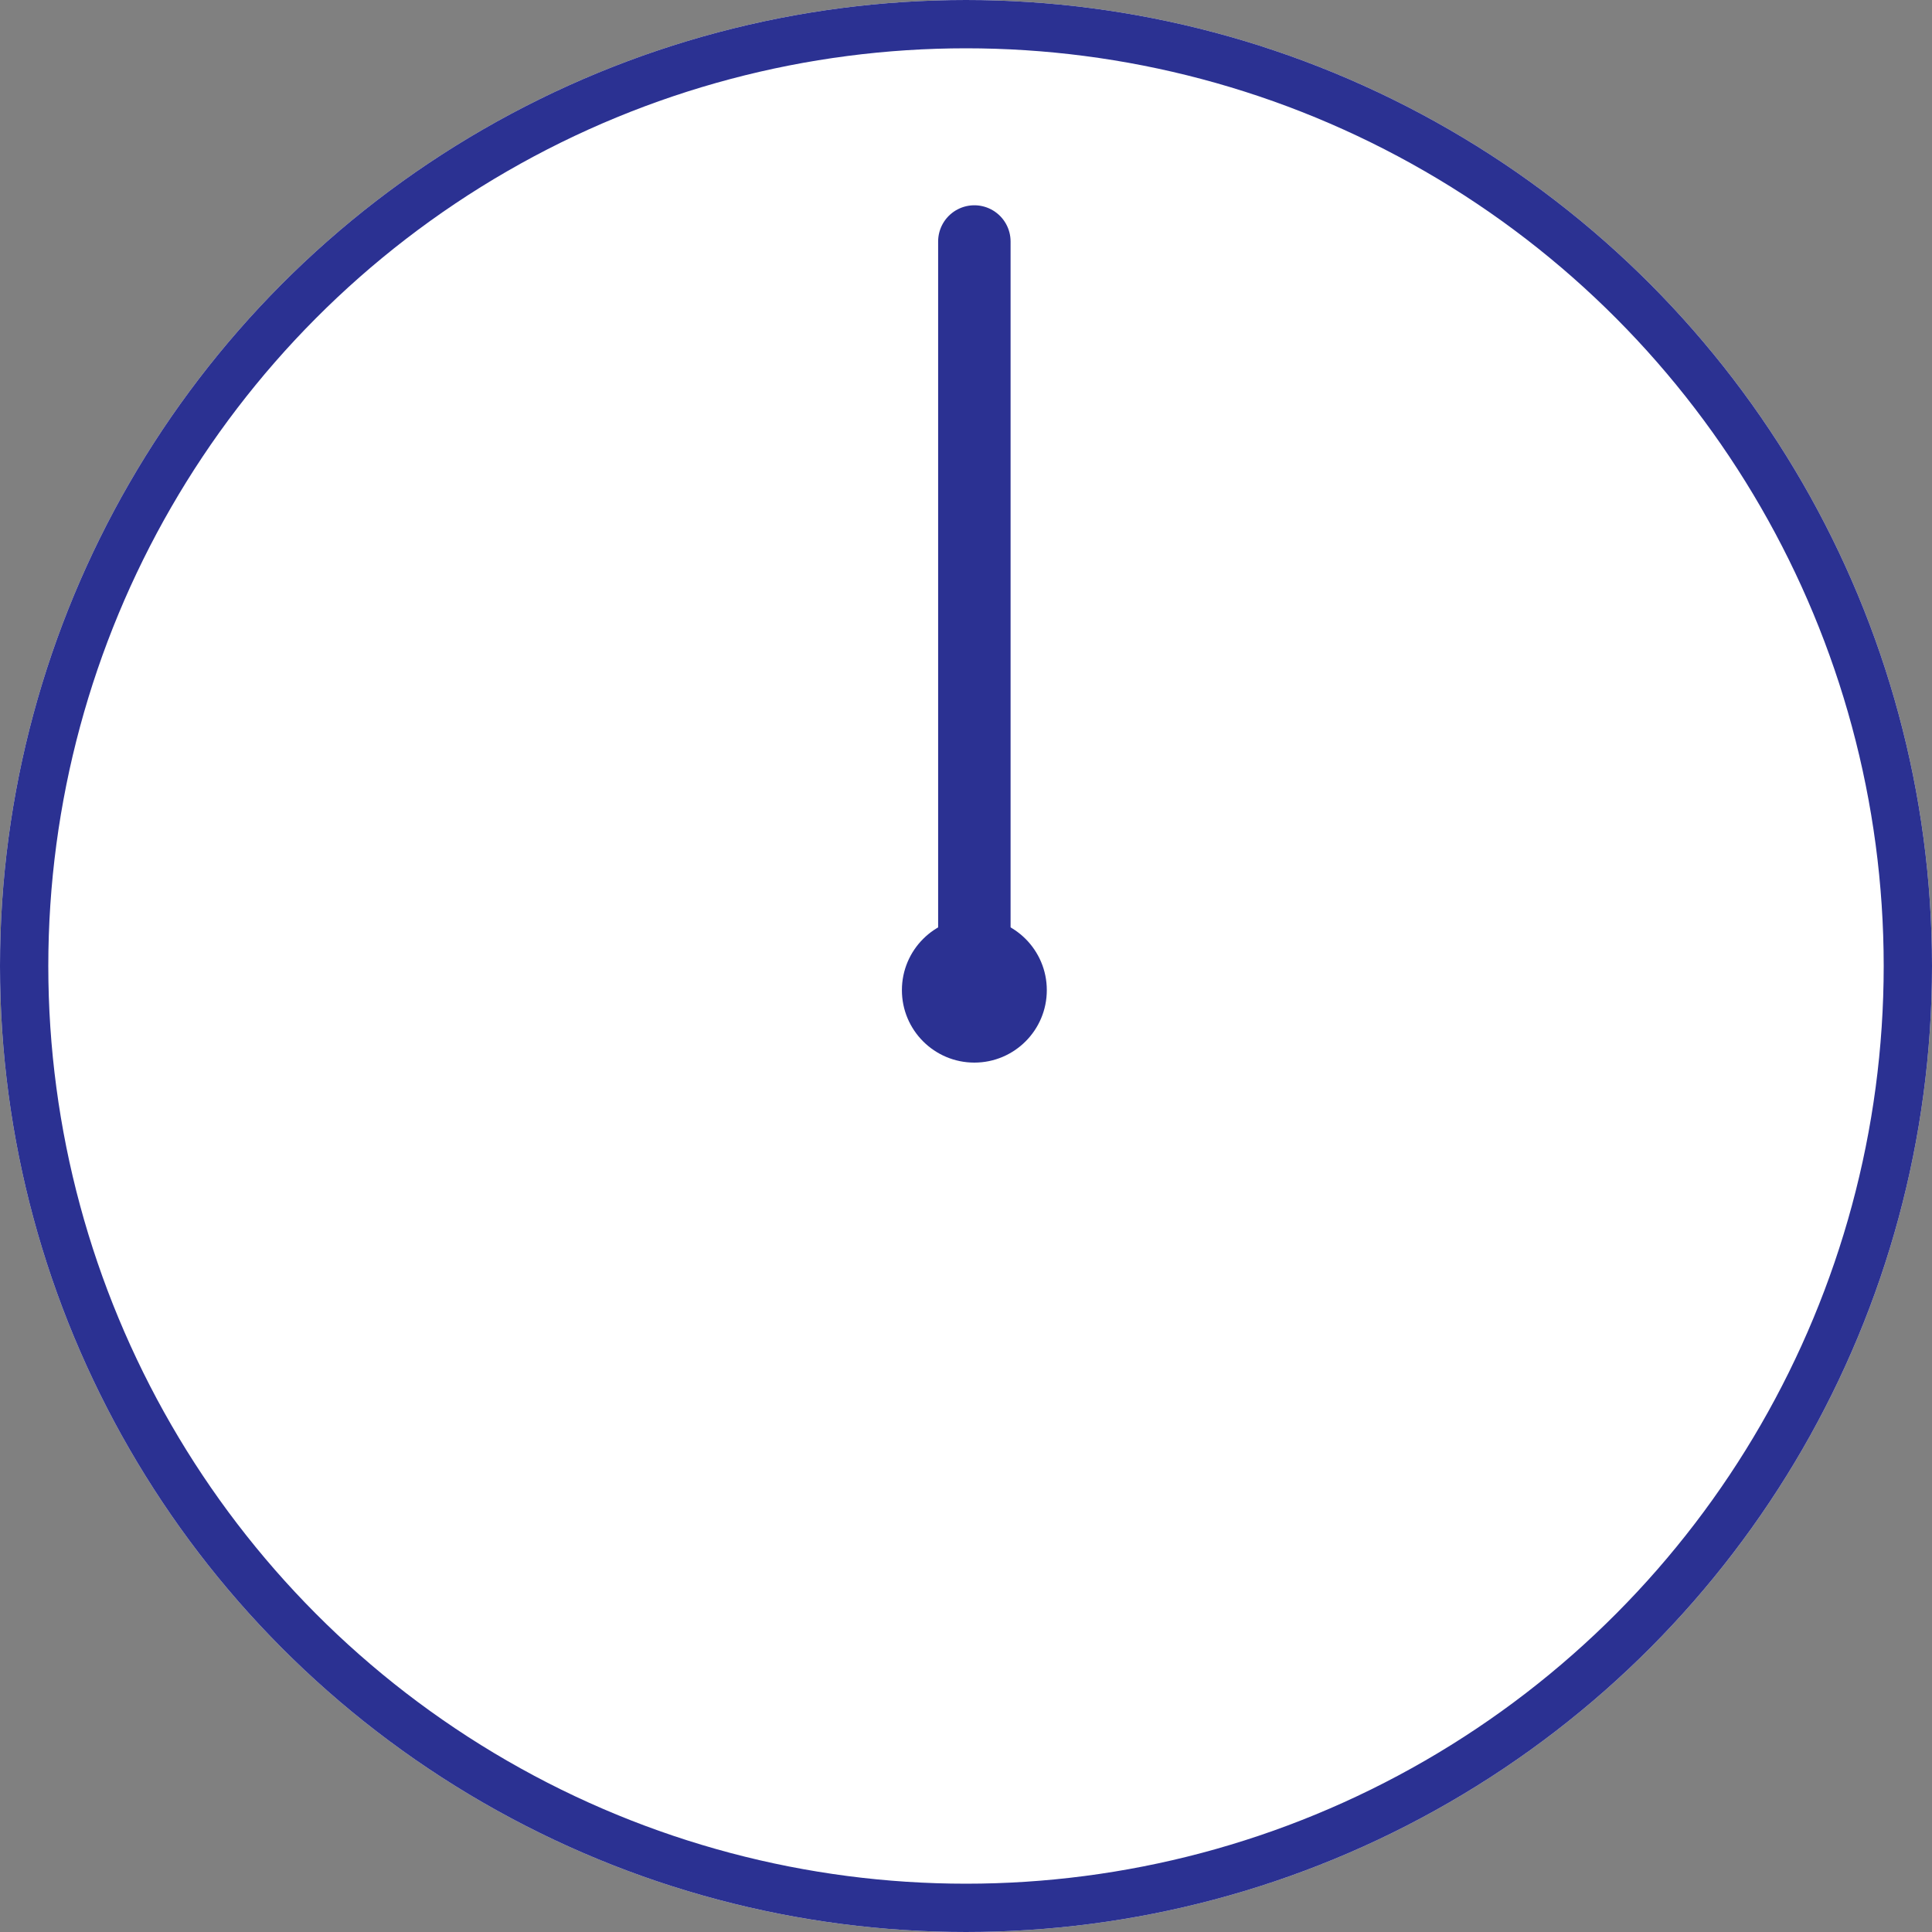
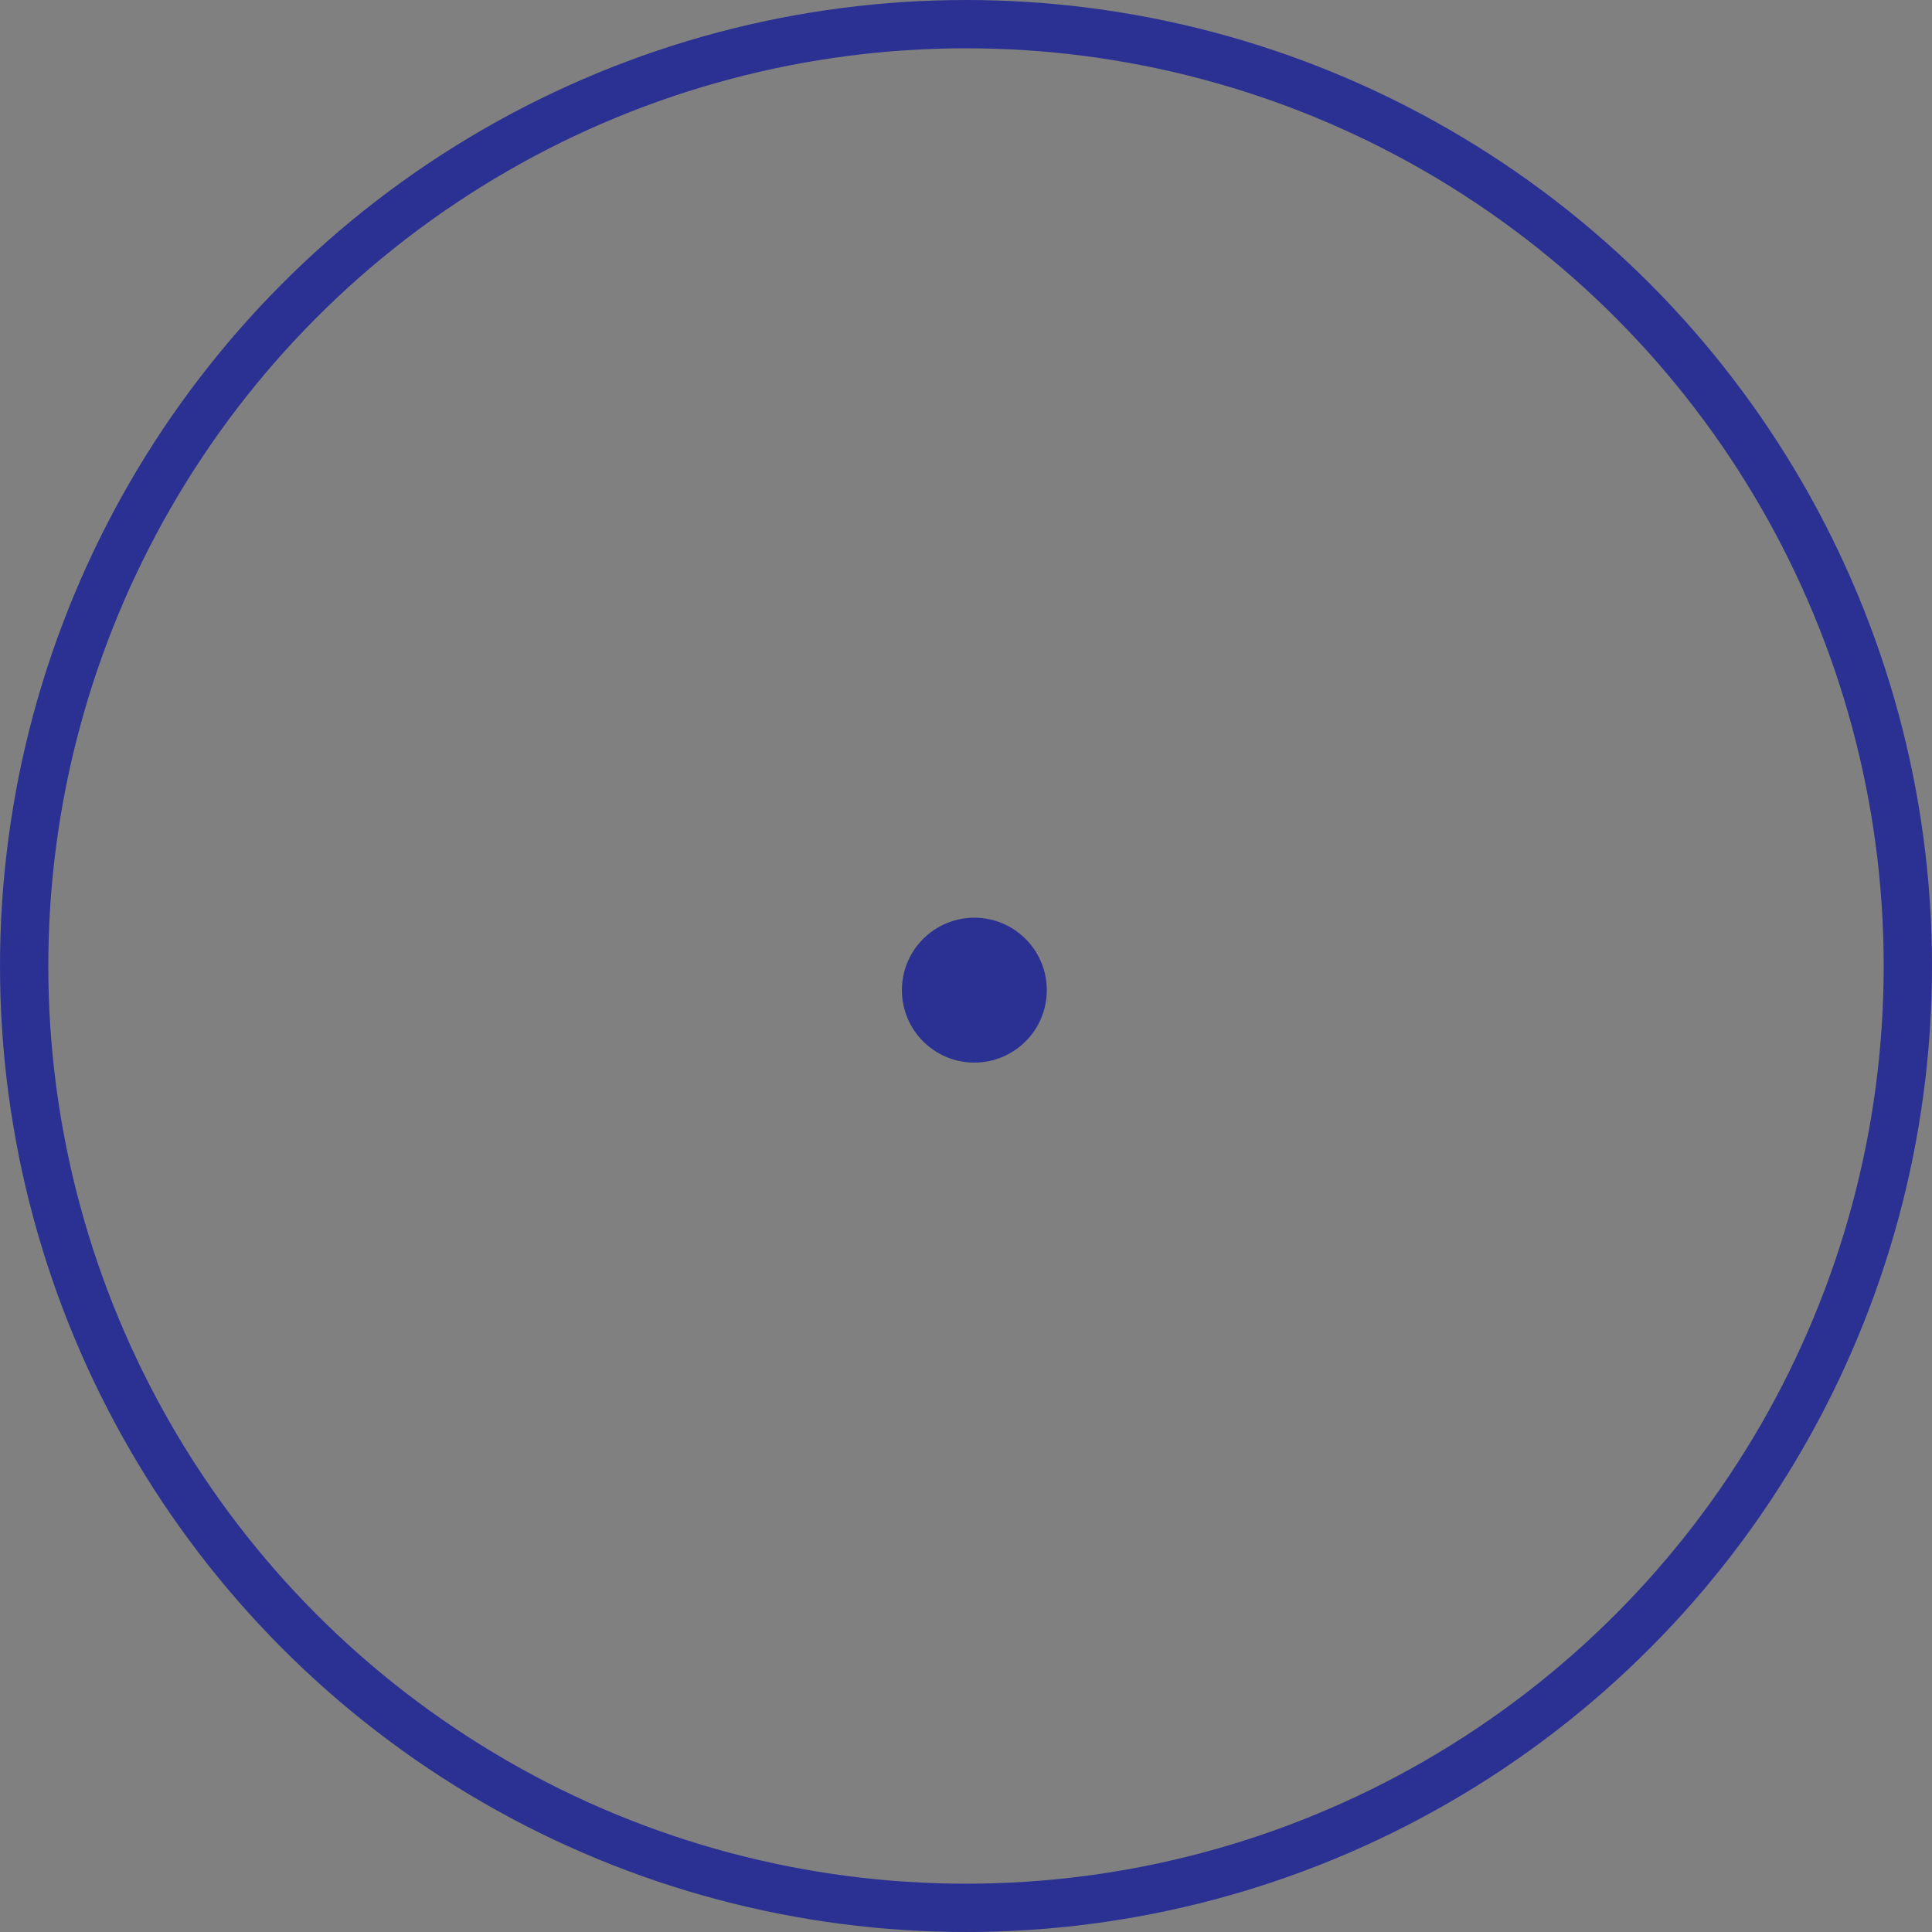
<svg xmlns="http://www.w3.org/2000/svg" width="80" height="80" viewBox="0 0 80 80">
  <rect x="0" y="0" width="80" height="80" fill="#808080" stroke="none" />
  <g id="icon_time_1200" transform="translate(-114 -4031)">
    <g id="楕円形_59" data-name="楕円形 59" transform="translate(114 4031)" fill="#fff" stroke="#2b3192" stroke-width="2">
-       <circle cx="40" cy="40" r="40" stroke="none" />
      <circle cx="40" cy="40" r="39" fill="none" />
    </g>
    <g id="グループ_2392" data-name="グループ 2392" transform="translate(131.796 4041)">
      <circle id="楕円形_66" data-name="楕円形 66" cx="3" cy="3" r="3" transform="translate(19.55 28)" fill="#2b3192" />
-       <line id="線_73" data-name="線 73" y1="31" transform="translate(22.55)" fill="none" stroke="#2b3192" stroke-linecap="round" stroke-width="3" />
    </g>
  </g>
</svg>